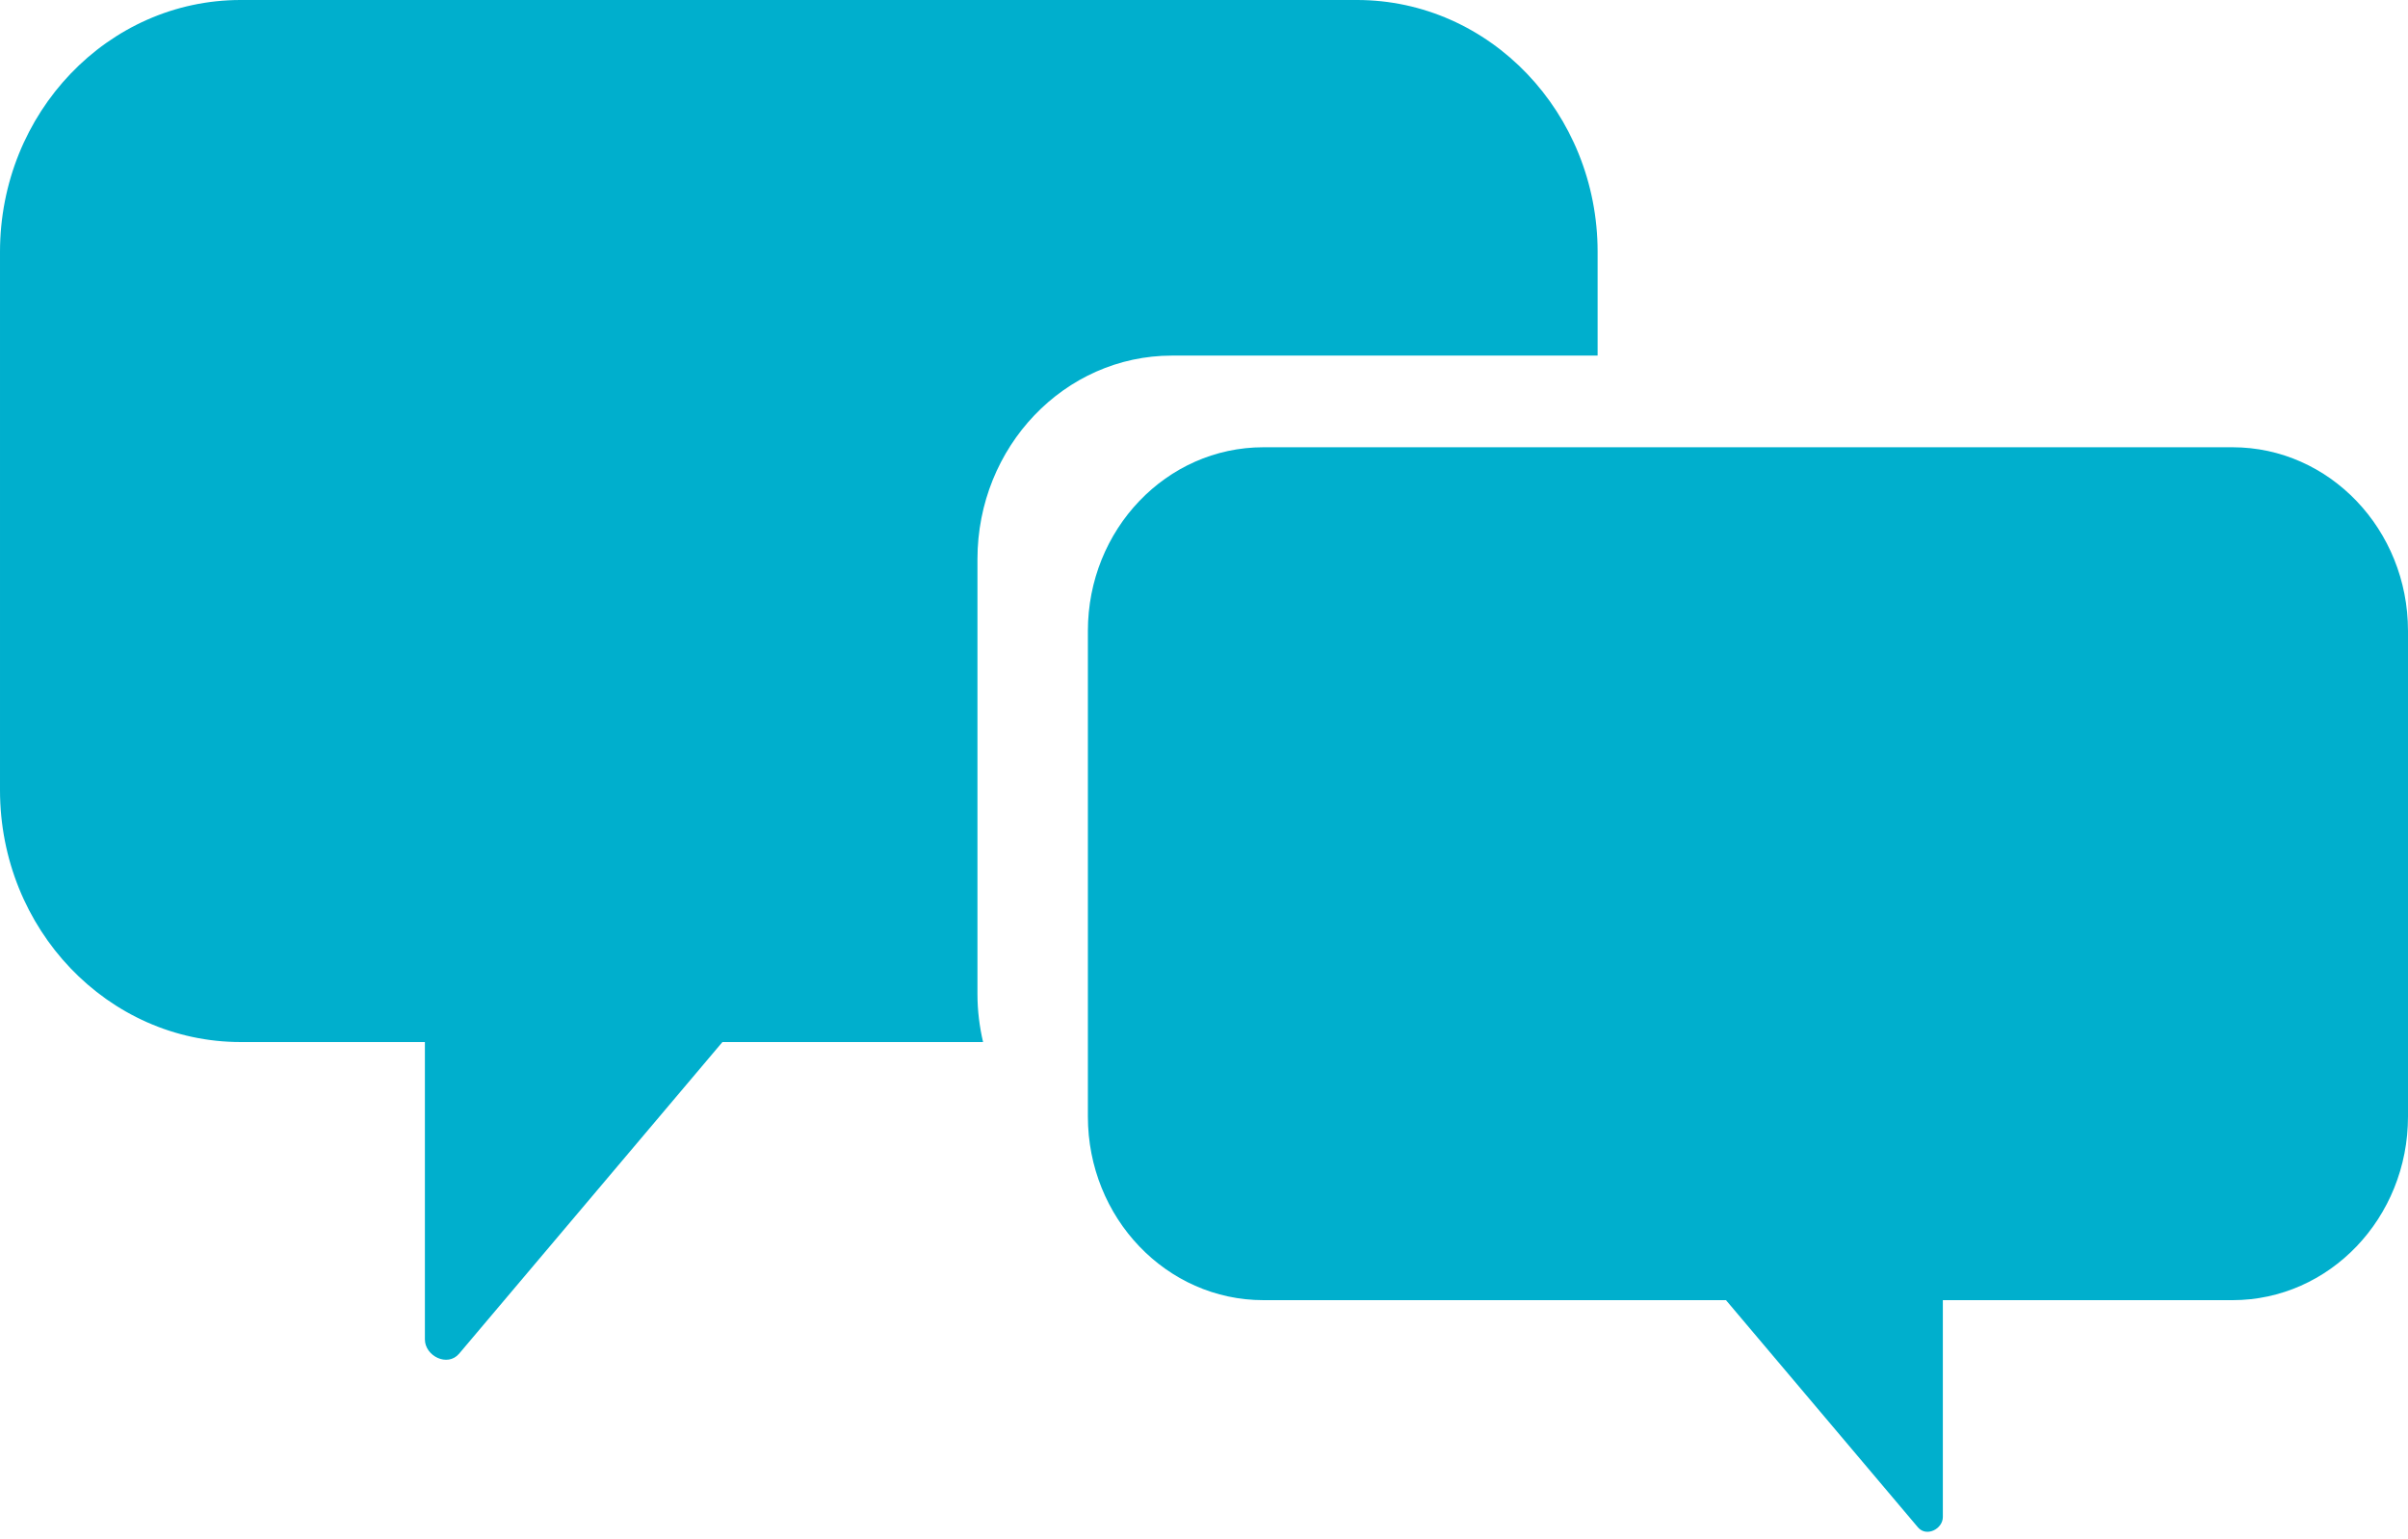
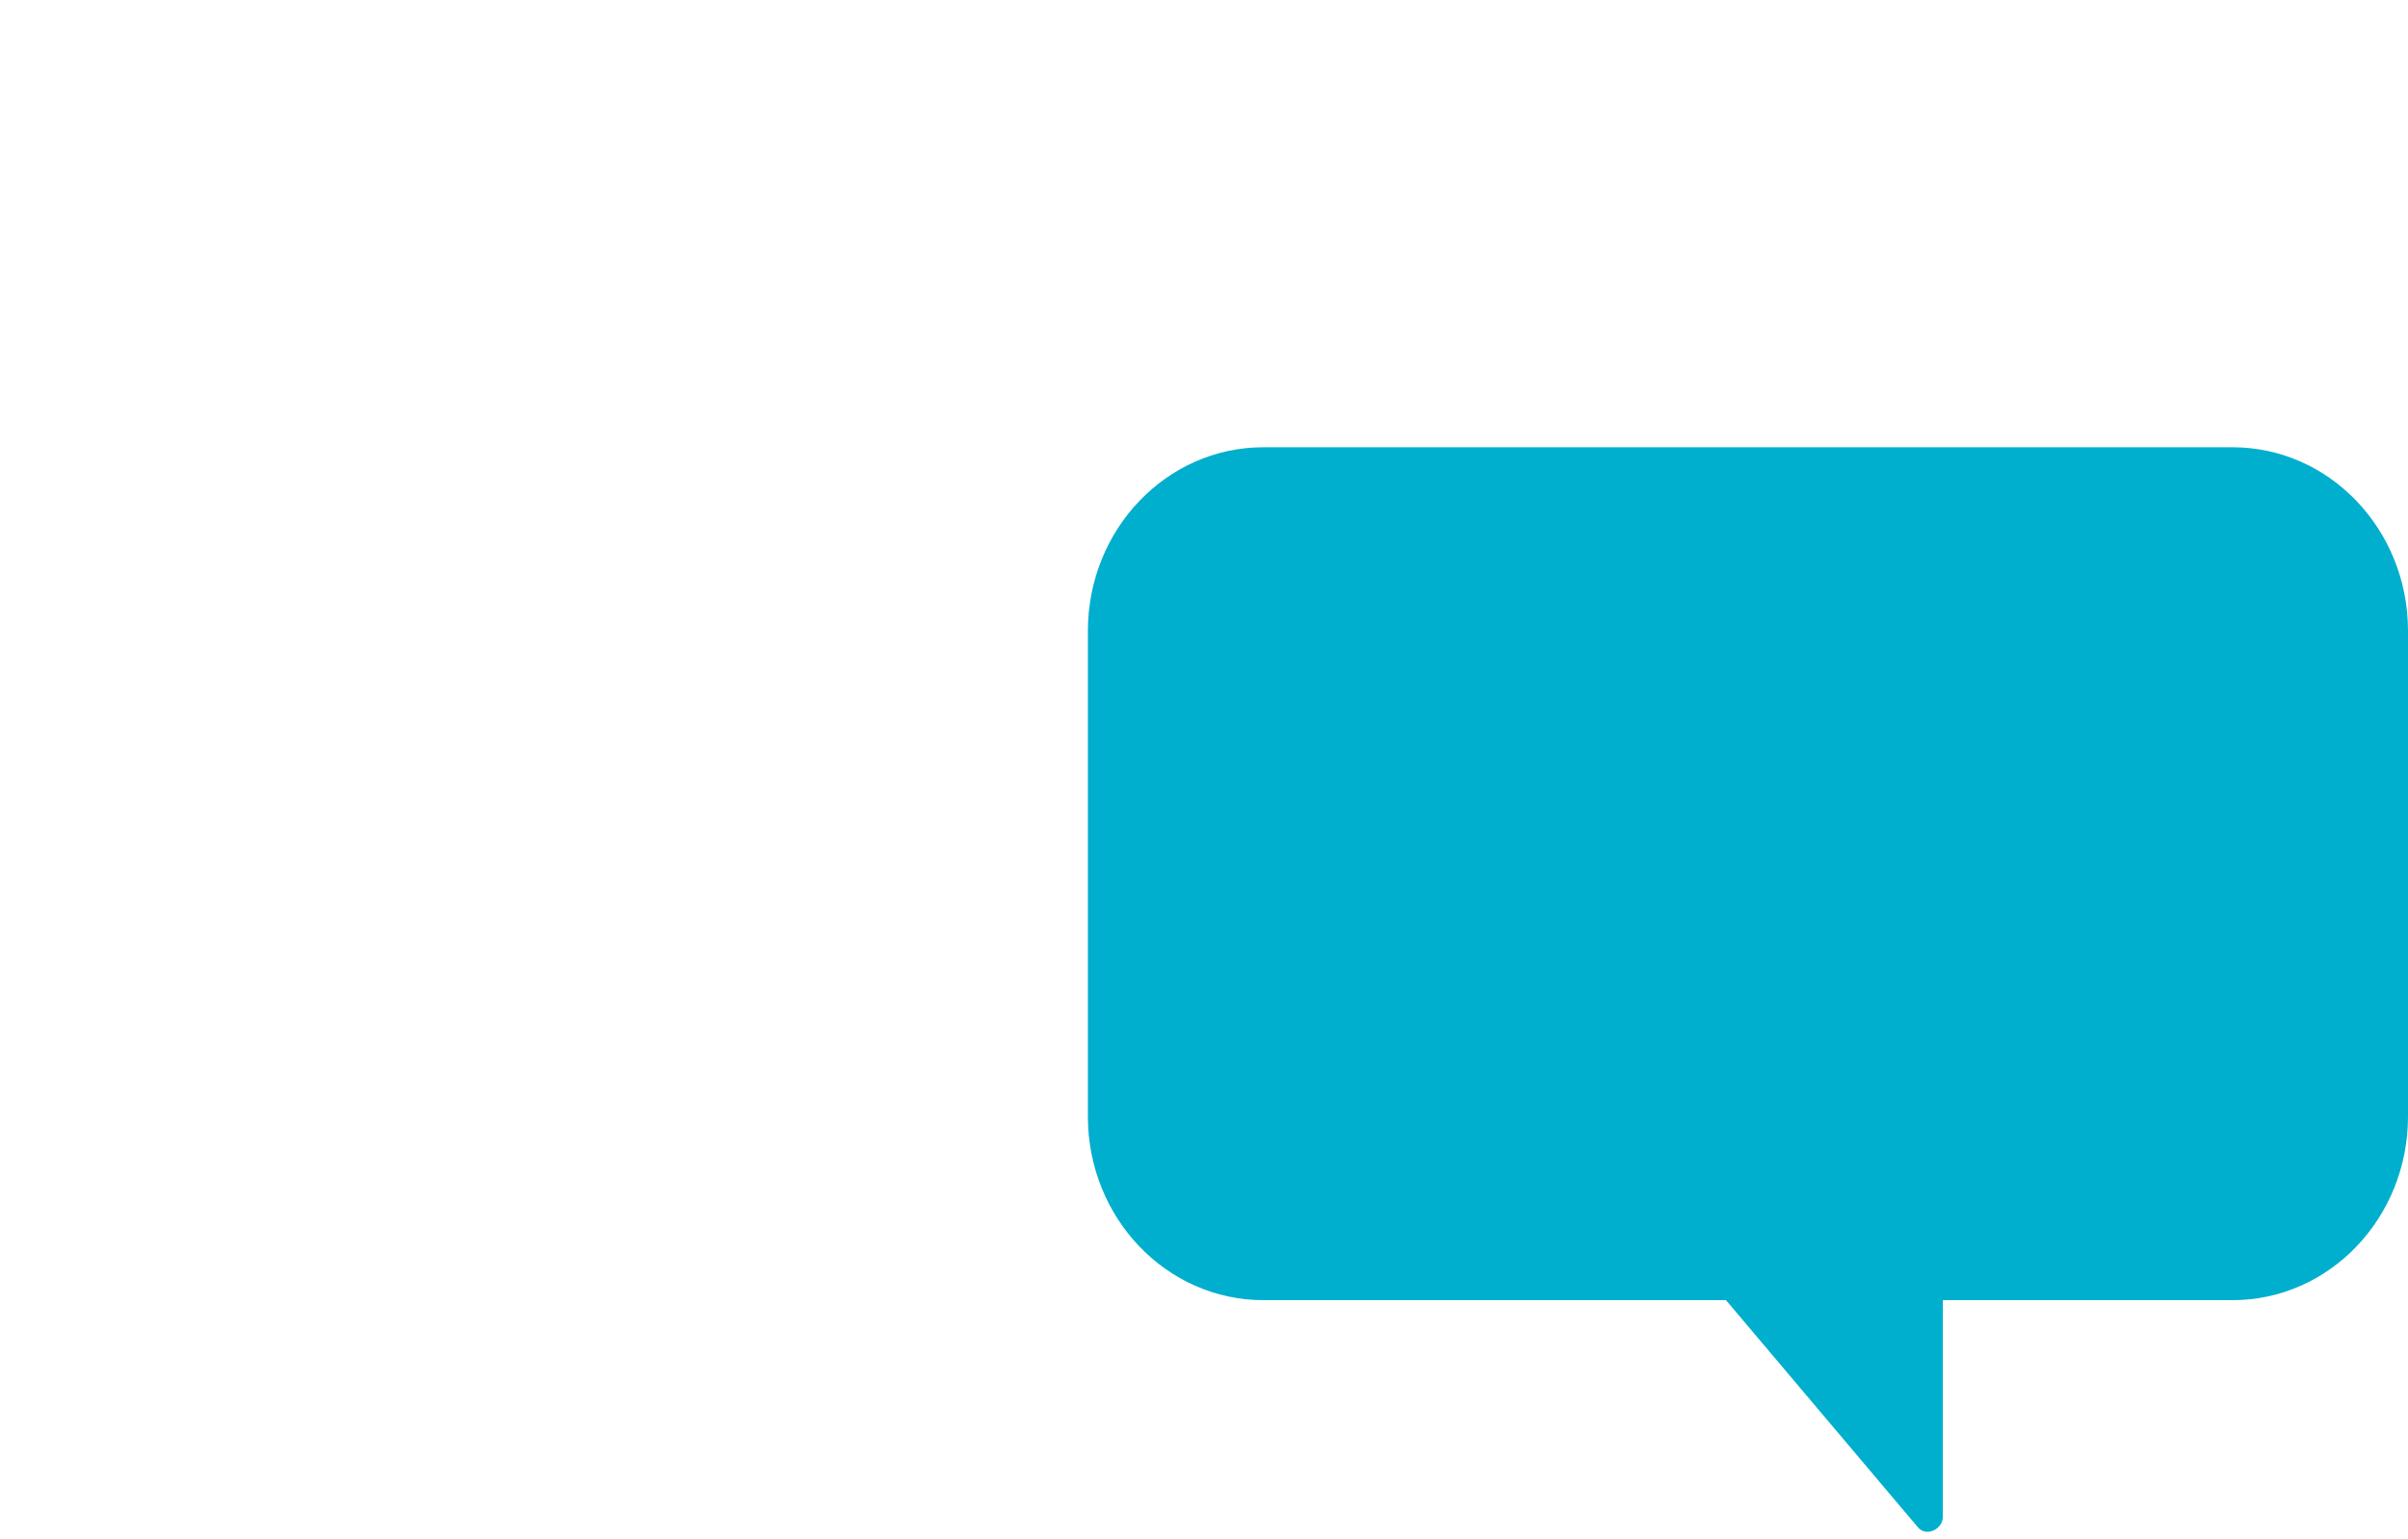
<svg xmlns="http://www.w3.org/2000/svg" fill="#00afcd" height="63.9" preserveAspectRatio="xMidYMid meet" version="1" viewBox="-0.0 0.0 100.0 63.9" width="100" zoomAndPan="magnify">
  <g id="change1_1">
-     <path d="m40.592 41.293v-18.067c0-4.67 3.617-8.457 8.079-8.457h17.675v-4.307c0-5.777-4.478-10.462-9.996-10.462h-46.354c-5.519 0-9.996 4.685-9.996 10.463v22.354c0 5.777 4.477 10.463 9.996 10.463h7.649v12.352c0 0.682 0.936 1.162 1.422 0.59 3.645-4.314 7.287-8.627 10.933-12.941h10.825c-0.148-0.64-0.233-1.302-0.233-1.988z" fill="inherit" />
-   </g>
+     </g>
  <g id="change1_2">
    <path d="m45.178 26.205v20.168c0 4.211 3.263 7.627 7.289 7.627h19.21c2.658 3.145 5.313 6.289 7.97 9.434 0.354 0.42 1.036 0.068 1.036-0.428v-9.006h12.029c4.025 0 7.288-3.416 7.288-7.627v-20.168c0-4.212-3.263-7.629-7.288-7.629h-40.245c-4.026 0-7.289 3.416-7.289 7.629z" fill="inherit" />
  </g>
</svg>